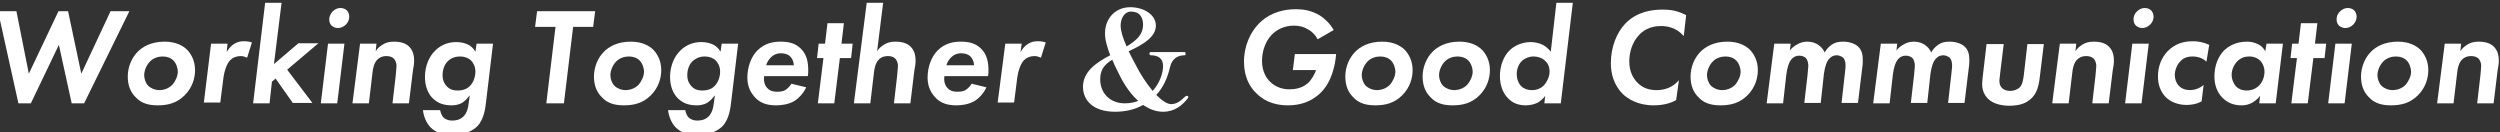
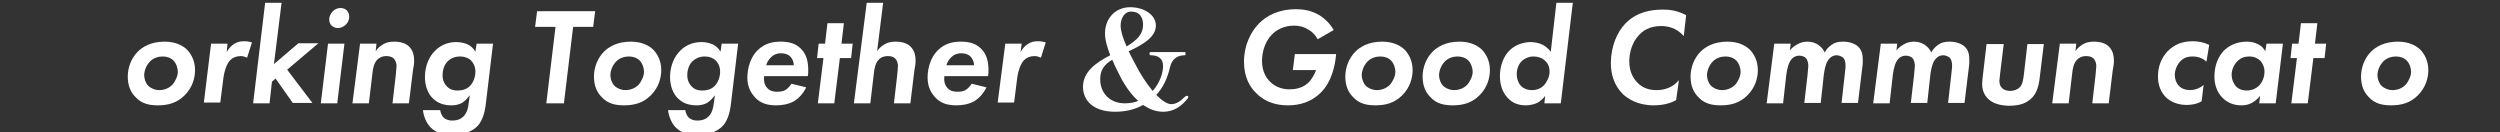
<svg xmlns="http://www.w3.org/2000/svg" version="1.1" id="_レイヤー_2" x="0px" y="0px" viewBox="0 0 624.2 33" style="enable-background:new 0 0 624.2 33;" xml:space="preserve">
  <rect x="0" y="0" width="624.2" height="33" fill="#333333" stroke="none" />
  <style type="text/css">
	.st0{fill:#FFFFFF;}
</style>
  <g>
-     <path class="st0" d="M7.7,25.8H4.6l-5.1-23h4.6l3.1,15.6l7.4-15.6h2.4l3.3,15.6l7.3-15.6h4.7l-11.3,23h-3.1l-3.2-14.6L7.7,25.8z" />
    <path class="st0" d="M46.8,12.5c0.9,1,1.9,2.6,1.9,5c0,1.9-0.6,4.3-2.6,6.3c-1.9,1.9-4.1,2.5-6.7,2.5c-2.1,0-4.1-0.4-5.6-2.1   c-1.1-1.1-1.9-2.7-1.9-5.1c0-2.4,1-4.7,2.5-6.2c1.2-1.2,3.3-2.5,6.7-2.5C43.9,10.4,45.7,11.4,46.8,12.5z M43,21.2   c0.8-0.9,1.4-2.2,1.4-3.3c0-0.9-0.4-2.1-1.1-2.8c-0.7-0.7-1.7-1-2.7-1c-1.1,0-2.3,0.4-3.1,1.2c-1,1-1.5,2.4-1.5,3.5   c0,0.9,0.4,2,1,2.6c0.7,0.7,1.8,1.1,2.7,1.1C40.9,22.5,42.1,22.1,43,21.2z" />
    <path class="st0" d="M52.7,10.9h4.1L56.6,13c0.4-0.7,1-1.5,1.8-2c0.9-0.6,1.7-0.7,2.6-0.7c0.7,0,1.3,0.1,1.9,0.3l-1.2,3.8   c-0.5-0.2-1-0.4-1.6-0.4c-1.1,0-2,0.4-2.6,1c-0.9,0.9-1.5,2.8-1.7,4.3l-0.8,6.3h-4.1L52.7,10.9z" />
    <path class="st0" d="M70.3,0.7L68.4,16l6.1-5.2h5l-7.8,6.6l6.3,8.3h-4.9l-4.3-6.1l-0.9,0.8l-0.6,5.4h-4.1l3-25.1H70.3z" />
    <path class="st0" d="M86,10.9l-1.8,14.9h-4.1l1.8-14.9H86z M83,2.9c0.7-0.7,1.4-0.9,2-0.9c0.6,0,1.2,0.2,1.6,0.6   c0.4,0.4,0.6,1,0.6,1.6c0,0.5-0.2,1.3-0.8,1.9c-0.6,0.6-1.3,0.9-2,0.9s-1.1-0.2-1.6-0.6c-0.4-0.4-0.6-0.9-0.6-1.6   C82.2,4.2,82.5,3.5,83,2.9z" />
    <path class="st0" d="M89.9,10.9H94l-0.2,1.9c0.4-0.7,1-1.2,1.8-1.7c0.8-0.5,1.7-0.7,2.8-0.7c2,0,3.2,0.6,3.9,1.4   c0.9,1,1.1,2.2,1.1,3.3c0,0.8-0.1,1.5-0.3,2.5l-1,8.2h-4.1l0.8-6.9c0-0.3,0.2-1.8,0.2-2.4c0-1-0.4-1.6-0.7-1.9   c-0.3-0.3-0.9-0.6-1.8-0.6c-1.2,0-1.9,0.5-2.3,0.9c-0.8,0.8-1.1,2.2-1.2,3.3l-0.9,7.6h-4.1L89.9,10.9z" />
    <path class="st0" d="M119,10.9h4.1l-1.7,14.2c-0.2,1.8-0.5,4.6-2.2,6.4c-1.1,1.1-3.1,2.2-6.3,2.2c-1.8,0-3.9-0.3-5.5-2   c-0.9-1-1.6-2.5-1.8-4.2h4.3c0.1,0.6,0.4,1.4,0.8,1.8c0.4,0.4,1.1,0.8,2.2,0.8c1.3,0,2.2-0.4,2.8-1c0.9-0.9,1.2-2.2,1.3-3.2   l0.3-2.1c-0.2,0.2-0.8,1.1-1.8,1.8c-0.8,0.5-1.8,0.7-2.7,0.7c-1.8,0-3.4-0.4-4.8-1.8c-1.1-1.1-1.9-2.9-1.9-5.3   c0-2.8,1.1-5.2,2.6-6.6c1-1,2.7-2.1,5.2-2.1c1.3,0,2.3,0.3,3.1,0.7c0.5,0.3,1.2,0.8,1.7,1.7L119,10.9z M111.9,15.2   c-1,0.9-1.4,2.3-1.4,3.6c0,1.4,0.6,2.3,1.1,2.8c0.8,0.8,1.7,1,2.6,1c1.7,0,2.6-0.6,3.1-1.1c0.9-0.9,1.4-2.3,1.4-3.6   c0-1.4-0.6-2.3-1.1-2.8c-0.6-0.6-1.6-1-2.7-1C113.4,14.1,112.4,14.7,111.9,15.2z" />
    <path class="st0" d="M143.1,6.7l-2.3,19.1h-4.4l2.3-19.1h-5.1l0.5-3.9h14.5l-0.5,3.9H143.1z" />
    <path class="st0" d="M163.2,12.5c0.9,1,1.9,2.6,1.9,5c0,1.9-0.6,4.3-2.6,6.3c-1.9,1.9-4.1,2.5-6.7,2.5c-2.1,0-4.1-0.4-5.6-2.1   c-1.1-1.1-1.9-2.7-1.9-5.1c0-2.4,1-4.7,2.5-6.2c1.2-1.2,3.3-2.5,6.7-2.5C160.3,10.4,162.1,11.4,163.2,12.5z M159.4,21.2   c0.8-0.9,1.4-2.2,1.4-3.3c0-0.9-0.4-2.1-1.1-2.8c-0.7-0.7-1.7-1-2.7-1c-1.1,0-2.3,0.4-3.1,1.2c-1,1-1.5,2.4-1.5,3.5   c0,0.9,0.4,2,1,2.6c0.7,0.7,1.8,1.1,2.7,1.1C157.3,22.5,158.5,22.1,159.4,21.2z" />
    <path class="st0" d="M180.2,10.9h4.1l-1.7,14.2c-0.2,1.8-0.5,4.6-2.2,6.4c-1.1,1.1-3.1,2.2-6.3,2.2c-1.8,0-3.9-0.3-5.5-2   c-0.9-1-1.6-2.5-1.8-4.2h4.3c0.1,0.6,0.4,1.4,0.8,1.8c0.4,0.4,1.1,0.8,2.2,0.8c1.3,0,2.2-0.4,2.8-1c0.9-0.9,1.2-2.2,1.3-3.2   l0.3-2.1c-0.2,0.2-0.8,1.1-1.8,1.8c-0.8,0.5-1.8,0.7-2.7,0.7c-1.8,0-3.4-0.4-4.8-1.8c-1.1-1.1-1.9-2.9-1.9-5.3   c0-2.8,1.1-5.2,2.6-6.6c1-1,2.7-2.1,5.2-2.1c1.3,0,2.3,0.3,3.1,0.7c0.5,0.3,1.2,0.8,1.7,1.7L180.2,10.9z M173,15.2   c-1,0.9-1.4,2.3-1.4,3.6c0,1.4,0.6,2.3,1.1,2.8c0.8,0.8,1.7,1,2.6,1c1.7,0,2.6-0.6,3.1-1.1c0.9-0.9,1.4-2.3,1.4-3.6   c0-1.4-0.6-2.3-1.1-2.8c-0.6-0.6-1.6-1-2.7-1C174.5,14.1,173.6,14.7,173,15.2z" />
    <path class="st0" d="M201.3,21.8c-0.7,1.5-1.9,2.8-3.1,3.5c-1.5,0.8-3.1,1-4.4,1c-2,0-3.9-0.4-5.4-2.1c-0.8-0.9-1.8-2.4-1.8-4.8   c0-2.6,0.9-5.2,2.5-6.8c1.9-1.9,4.1-2.2,5.8-2.2c1.8,0,3.6,0.3,5,1.7c1.6,1.5,1.9,3.6,1.9,5.4c0,0.6,0,1.1-0.1,1.5h-10.9   c-0.2,1.4,0.2,2.4,0.8,3c0.7,0.8,1.7,0.9,2.4,0.9c0.5,0,1.5,0,2.2-0.5c0.6-0.4,1.1-1,1.4-1.5L201.3,21.8z M198.2,16.3   c0-0.9-0.4-1.7-0.9-2.2c-0.6-0.6-1.5-0.8-2.3-0.8c-1.1,0-1.9,0.4-2.5,1c-0.5,0.5-1,1.2-1.2,2H198.2z" />
    <path class="st0" d="M209.7,14.5l-1.4,11.3h-4.1l1.4-11.3h-1.6l0.4-3.6h1.6l0.6-5.1h4.1l-0.6,5.1h2.8l-0.4,3.6H209.7z" />
    <path class="st0" d="M216.4,0.7h4.1L219,12.8c0.4-0.7,1-1.2,1.8-1.7c0.8-0.5,1.7-0.7,2.8-0.7c2,0,3.2,0.6,3.9,1.4   c0.9,1,1.1,2.2,1.1,3.3c0,0.8-0.1,1.5-0.3,2.5l-1,8.2h-4.1l0.8-6.9c0-0.3,0.2-1.8,0.2-2.4c0-1-0.4-1.6-0.7-1.9   c-0.4-0.4-1-0.6-1.8-0.6c-1.3,0-2.1,0.6-2.3,0.9c-0.8,0.8-1.1,2.2-1.2,3.3l-0.9,7.6h-4.1L216.4,0.7z" />
    <path class="st0" d="M246.3,21.8c-0.7,1.5-1.9,2.8-3.1,3.5c-1.5,0.8-3.1,1-4.4,1c-2,0-3.9-0.4-5.4-2.1c-0.8-0.9-1.8-2.4-1.8-4.8   c0-2.6,0.9-5.2,2.5-6.8c1.9-1.9,4.1-2.2,5.8-2.2c1.8,0,3.6,0.3,5,1.7c1.6,1.5,1.9,3.6,1.9,5.4c0,0.6,0,1.1-0.1,1.5h-10.9   c-0.2,1.4,0.2,2.4,0.8,3c0.7,0.8,1.7,0.9,2.4,0.9c0.5,0,1.5,0,2.2-0.5c0.6-0.4,1.1-1,1.4-1.5L246.3,21.8z M243.2,16.3   c0-0.9-0.4-1.7-0.9-2.2c-0.6-0.6-1.5-0.8-2.3-0.8c-1.1,0-1.9,0.4-2.5,1c-0.5,0.5-1,1.2-1.2,2H243.2z" />
    <path class="st0" d="M251,10.9h4.1l-0.3,2.1c0.4-0.7,1-1.5,1.8-2c0.9-0.6,1.7-0.7,2.6-0.7c0.7,0,1.3,0.1,1.9,0.3l-1.2,3.8   c-0.5-0.2-1-0.4-1.6-0.4c-1.1,0-2,0.4-2.6,1c-0.9,0.9-1.5,2.8-1.7,4.3l-0.8,6.3h-4.1L251,10.9z" />
    <path class="st0" d="M296.7,24.2c0,0.1,0,0.1-0.1,0.3c-1.4,1.8-3.3,3.4-6.2,3.4c-1.9,0-3.5-0.7-5-1.7c-1.9,1.1-4.3,1.7-7,1.7   c-5.5,0-8-2.9-8-6.2c0-3.7,3.1-6,6.8-7.9c-0.7-1.9-1.3-3.7-1.3-5.5c0-3.6,2.5-6.5,6.3-6.5c3.3,0,6.4,1.8,6.4,4.6s-3.1,4.7-6.8,6.4   c0.5,1,1,2,1.6,3.1c1.3,2.6,2.9,5,4.4,6.8c1.8-2,2.6-4.5,2.6-6.2c0-1.8-1.1-2.7-3.1-2.7c-0.2,0-0.3-0.2-0.3-0.4   c0-0.2,0.1-0.4,0.3-0.4h8.5c0.2,0,0.2,0.2,0.2,0.4c0,0.3,0,0.4-0.2,0.4c-1.6,0-3.2,0.7-3.7,3.1c-0.6,2.6-1.7,5-3.4,6.8   c1.4,1.4,2.7,2.3,3.7,2.3c1.4,0,2.4-0.8,3.4-1.8c0.1-0.1,0.3-0.2,0.3-0.2C296.5,23.8,296.7,24,296.7,24.2z M284.2,25.2   c-2.6-2.3-4.3-5.6-5.1-7.3c-0.5-1-1-2-1.4-3c-2.3,1.4-3,2.9-3,4.9c0,3.5,2.5,6,6.1,6C282,25.8,283.2,25.6,284.2,25.2z M279.8,6.4   c0,1.2,0.5,3,1.5,5.2c2.8-1.7,4.1-3.2,4.1-5.4c0-1.8-0.8-3.3-2.9-3.3C280.9,2.8,279.8,4.4,279.8,6.4z" />
    <path class="st0" d="M323.3,13.5h10.3c-0.2,2.6-1,6.8-3.8,9.6c-2.5,2.5-5.5,3.2-8.2,3.2c-2.6,0-5.5-0.6-7.9-3   c-1.6-1.5-3.1-4-3.1-7.9c0-4.1,1.7-7.5,3.8-9.6c1.8-1.8,4.7-3.5,9.2-3.5c1.8,0,3.9,0.3,6,1.6c1.2,0.8,2.5,2,3.4,3.6l-4,2.3   c-0.6-1.1-1.4-1.9-2.3-2.4c-1.1-0.7-2.3-1-3.6-1c-2.6,0-4.4,1.1-5.5,2.2c-1.6,1.6-2.5,4.1-2.5,6.6c0,2.7,1.1,4.3,2,5.2   c1.5,1.5,3.4,1.9,4.8,1.9c1.3,0,3.1-0.2,4.6-1.5c1-0.9,1.7-2.2,2.1-3.3h-5.8L323.3,13.5z" />
    <path class="st0" d="M350.8,12.5c0.9,1,1.9,2.6,1.9,5c0,1.9-0.6,4.3-2.6,6.3c-1.9,1.9-4.1,2.5-6.7,2.5c-2.1,0-4.1-0.4-5.6-2.1   c-1.1-1.1-1.9-2.7-1.9-5.1c0-2.4,1-4.7,2.5-6.2c1.2-1.2,3.3-2.5,6.7-2.5C347.9,10.4,349.7,11.4,350.8,12.5z M347,21.2   c0.8-0.9,1.4-2.2,1.4-3.3c0-0.9-0.4-2.1-1.1-2.8c-0.7-0.7-1.7-1-2.7-1c-1.1,0-2.3,0.4-3.1,1.2c-1,1-1.5,2.4-1.5,3.5   c0,0.9,0.4,2,1,2.6c0.7,0.7,1.8,1.1,2.7,1.1C344.9,22.5,346.1,22.1,347,21.2z" />
    <path class="st0" d="M370.1,12.5c0.9,1,1.9,2.6,1.9,5c0,1.9-0.6,4.3-2.6,6.3c-1.9,1.9-4.1,2.5-6.7,2.5c-2.1,0-4.1-0.4-5.6-2.1   c-1.1-1.1-1.9-2.7-1.9-5.1c0-2.4,1-4.7,2.5-6.2c1.2-1.2,3.3-2.5,6.7-2.5C367.2,10.4,369,11.4,370.1,12.5z M366.3,21.2   c0.8-0.9,1.4-2.2,1.4-3.3c0-0.9-0.4-2.1-1.1-2.8c-0.7-0.7-1.7-1-2.7-1c-1.1,0-2.3,0.4-3.1,1.2c-1,1-1.5,2.4-1.5,3.5   c0,0.9,0.4,2,1,2.6c0.7,0.7,1.8,1.1,2.7,1.1C364.2,22.5,365.4,22.1,366.3,21.2z" />
    <path class="st0" d="M388.6,0.7h4.1l-3,25.1h-4.1l0.2-1.9c0,0.1-0.8,1.1-1.8,1.7c-0.8,0.4-1.9,0.7-3,0.7c-1.8,0-3.3-0.5-4.5-1.8   c-1-1-2-2.8-2-5.5c0-2.7,1-5,2.3-6.3c1.2-1.3,3.3-2.2,5.4-2.2c1,0,2.3,0.3,3,0.7c0.4,0.2,1.2,0.7,2,1.7L388.6,0.7z M380,15.2   c-0.9,0.9-1.3,2.1-1.3,3.3c0,1.3,0.5,2.4,1.1,3c0.5,0.5,1.4,1,2.7,1s2.3-0.5,3-1.2c0.7-0.8,1.4-2.1,1.4-3.4c0-1.2-0.4-2.1-1.1-2.7   c-0.8-0.8-1.9-1.1-2.9-1.1C381.8,14.1,380.8,14.5,380,15.2z" />
    <path class="st0" d="M418.5,25c-0.9,0.5-2.7,1.3-5.6,1.3c-4.1,0-6.5-1.7-7.7-2.8c-2.2-2.2-3-5-3-7.7c0-4.3,1.6-7.8,3.6-9.9   c2.9-3,6.6-3.5,9.3-3.5c1.5,0,3.5,0.1,5.9,1.4l-0.6,5.2c-1.9-2.2-4.3-2.5-5.7-2.5c-2.8,0-4.6,1.2-5.6,2.4c-1.5,1.6-2.3,4.1-2.3,6.4   c0,2.5,0.9,4.1,1.9,5.2c1.3,1.4,2.9,2,4.9,2c3.4,0,5-1.8,5.6-2.5L418.5,25z" />
    <path class="st0" d="M437,12.5c0.9,1,1.9,2.6,1.9,5c0,1.9-0.6,4.3-2.6,6.3c-1.9,1.9-4.1,2.5-6.7,2.5c-2.1,0-4.1-0.4-5.6-2.1   c-1.1-1.1-1.9-2.7-1.9-5.1c0-2.4,1-4.7,2.5-6.2c1.2-1.2,3.3-2.5,6.7-2.5C434.1,10.4,435.9,11.4,437,12.5z M433.2,21.2   c0.8-0.9,1.4-2.2,1.4-3.3c0-0.9-0.4-2.1-1.1-2.8c-0.7-0.7-1.7-1-2.7-1c-1.1,0-2.3,0.4-3.1,1.2c-1,1-1.5,2.4-1.5,3.5   c0,0.9,0.4,2,1,2.6c0.7,0.7,1.8,1.1,2.7,1.1C431.1,22.5,432.3,22.1,433.2,21.2z" />
    <path class="st0" d="M443,10.9h4.1l-0.2,1.7c0.5-0.7,1.1-1.1,1.8-1.5c0.8-0.5,1.7-0.7,2.6-0.7c1.2,0,2.1,0.4,2.7,0.8   c0.8,0.6,1.3,1.2,1.6,1.9c0.4-0.8,1-1.4,1.7-1.9c0.8-0.6,1.7-0.8,2.9-0.8c1.4,0,2.8,0.4,3.7,1.2c1.1,1,1.2,2.3,1.2,3.5   c0,1.2-0.1,1.5-0.2,2.4l-1,8.2h-4.1l0.8-7.1c0.2-1.6,0.2-2.1,0.2-2.2c0-0.9-0.2-1.6-0.6-2c-0.4-0.3-1-0.6-1.6-0.6   c-0.6,0-1.3,0.2-1.8,0.8c-0.7,0.7-1.1,1.8-1.4,3.8l-0.8,7.3h-4.1l0.8-6.9c0-0.4,0.2-1.8,0.2-2.3c0-0.6-0.1-1.4-0.6-2   c-0.3-0.3-0.9-0.6-1.6-0.6c-1,0-1.6,0.4-2,0.9c-0.7,0.8-1.1,2.3-1.3,3.9l-0.8,7.1h-4.1L443,10.9z" />
    <path class="st0" d="M469.6,10.9h4.1l-0.2,1.7c0.5-0.7,1.1-1.1,1.8-1.5c0.8-0.5,1.7-0.7,2.6-0.7c1.2,0,2.1,0.4,2.7,0.8   c0.8,0.6,1.3,1.2,1.6,1.9c0.4-0.8,1-1.4,1.7-1.9c0.8-0.6,1.7-0.8,2.9-0.8c1.4,0,2.8,0.4,3.7,1.2c1.1,1,1.2,2.3,1.2,3.5   c0,1.2-0.1,1.5-0.2,2.4l-1,8.2h-4.1l0.8-7.1c0.2-1.6,0.2-2.1,0.2-2.2c0-0.9-0.2-1.6-0.6-2c-0.4-0.3-1-0.6-1.6-0.6   c-0.6,0-1.3,0.2-1.8,0.8c-0.7,0.7-1.1,1.8-1.4,3.8l-0.8,7.3h-4.1l0.8-6.9c0-0.4,0.2-1.8,0.2-2.3c0-0.6-0.1-1.4-0.6-2   c-0.3-0.3-0.9-0.6-1.6-0.6c-1,0-1.6,0.4-2,0.9c-0.7,0.8-1.1,2.3-1.3,3.9l-0.8,7.1h-4.1L469.6,10.9z" />
    <path class="st0" d="M500.3,10.9l-0.9,7.4c-0.1,1.2-0.2,1.6-0.2,1.8c0,1,0.3,1.5,0.6,1.8c0.4,0.5,1.2,0.8,2.1,0.8   c1,0,1.8-0.4,2.3-0.8c0.8-0.8,0.9-1.8,1.1-3.1l0.9-7.8h4.1l-1,8.2c-0.3,2.8-1,4.9-3.2,6.2c-1.3,0.8-3,1-4.4,1   c-1.8,0-3.6-0.4-4.8-1.3c-0.8-0.6-2-1.8-2-4.1c0-0.6,0.1-1.3,0.2-2.3l0.9-7.7H500.3z" />
    <path class="st0" d="M514.3,10.9h4.1l-0.2,1.9c0.4-0.7,1-1.2,1.8-1.7c0.8-0.5,1.7-0.7,2.8-0.7c2,0,3.2,0.6,3.9,1.4   c0.9,1,1.1,2.2,1.1,3.3c0,0.8-0.1,1.5-0.3,2.5l-1,8.2h-4.1l0.8-6.9c0-0.3,0.2-1.8,0.2-2.4c0-1-0.4-1.6-0.7-1.9   c-0.3-0.3-0.9-0.6-1.8-0.6c-1.2,0-1.9,0.5-2.3,0.9c-0.8,0.8-1.1,2.2-1.2,3.3l-0.9,7.6h-4.1L514.3,10.9z" />
-     <path class="st0" d="M536.5,10.9l-1.8,14.9h-4.1l1.8-14.9H536.5z M533.5,2.9c0.7-0.7,1.4-0.9,2-0.9c0.6,0,1.2,0.2,1.6,0.6   c0.4,0.4,0.6,1,0.6,1.6c0,0.5-0.2,1.3-0.8,1.9c-0.6,0.6-1.3,0.9-2,0.9c-0.6,0-1.1-0.2-1.6-0.6c-0.4-0.4-0.6-0.9-0.6-1.6   C532.7,4.2,532.9,3.5,533.5,2.9z" />
    <path class="st0" d="M550.9,15.4c-0.6-0.6-1.7-1.3-3.5-1.3c-0.9,0-2.1,0.2-3,1.2c-0.9,0.9-1.4,2.3-1.4,3.4c0,1.1,0.4,2.1,1,2.7   c0.6,0.7,1.7,1.1,2.8,1.1c0.9,0,2.3-0.3,3.4-1.3l-0.5,4.1c-1.4,0.8-2.9,0.9-3.8,0.9c-2.1,0-4.1-0.8-5.3-2.1c-1-1.1-1.8-2.7-1.8-5   c0-2.6,0.9-4.7,2.4-6.3c1.8-1.8,3.8-2.5,6.3-2.5c1.3,0,2.6,0.2,4.1,0.9L550.9,15.4z" />
    <path class="st0" d="M565.9,10.9h4.1l-1.8,14.9h-4.1l0.2-1.9c-0.7,1-1.6,1.5-1.9,1.7c-0.9,0.5-1.7,0.7-2.7,0.7   c-1.8,0-3.4-0.5-4.8-1.9c-1.4-1.4-2-3.3-2-5.3c0-2.7,0.9-4.9,2.3-6.4c1.2-1.2,3.1-2.3,5.8-2.3c1,0,2,0.2,2.9,0.7   c0.8,0.4,1.3,1,1.7,1.7L565.9,10.9z M558.7,15.2c-0.9,0.9-1.5,2.2-1.5,3.4c0,1.3,0.5,2.3,1.1,3c0.6,0.6,1.5,1,2.7,1   c0.8,0,1.9-0.2,2.9-1.1c1-0.9,1.5-2.3,1.5-3.6c0-1.1-0.4-2-1-2.7c-0.5-0.5-1.4-1.1-2.8-1.1C560.5,14.1,559.6,14.4,558.7,15.2z" />
    <path class="st0" d="M577.6,14.5l-1.4,11.3h-4.1l1.4-11.3h-1.6l0.4-3.6h1.6l0.6-5.1h4.1l-0.6,5.1h2.8l-0.4,3.6H577.6z" />
-     <path class="st0" d="M587.2,10.9l-1.8,14.9h-4.1l1.8-14.9H587.2z M584.2,2.9c0.7-0.7,1.4-0.9,2-0.9c0.6,0,1.2,0.2,1.6,0.6   c0.4,0.4,0.6,1,0.6,1.6c0,0.5-0.2,1.3-0.8,1.9c-0.6,0.6-1.3,0.9-2,0.9c-0.6,0-1.1-0.2-1.6-0.6c-0.4-0.4-0.6-0.9-0.6-1.6   C583.4,4.2,583.6,3.5,584.2,2.9z" />
    <path class="st0" d="M604.4,12.5c0.9,1,1.9,2.6,1.9,5c0,1.9-0.6,4.3-2.6,6.3c-1.9,1.9-4.1,2.5-6.7,2.5c-2.1,0-4.1-0.4-5.6-2.1   c-1.1-1.1-1.9-2.7-1.9-5.1c0-2.4,1-4.7,2.5-6.2c1.2-1.2,3.3-2.5,6.7-2.5C601.5,10.4,603.3,11.4,604.4,12.5z M600.6,21.2   c0.8-0.9,1.4-2.2,1.4-3.3c0-0.9-0.4-2.1-1.1-2.8c-0.7-0.7-1.7-1-2.7-1c-1.1,0-2.3,0.4-3.1,1.2c-1,1-1.5,2.4-1.5,3.5   c0,0.9,0.4,2,1,2.6c0.7,0.7,1.8,1.1,2.7,1.1C598.5,22.5,599.7,22.1,600.6,21.2z" />
-     <path class="st0" d="M610.4,10.9h4.1l-0.2,1.9c0.4-0.7,1-1.2,1.8-1.7c0.8-0.5,1.7-0.7,2.8-0.7c2,0,3.2,0.6,3.9,1.4   c0.9,1,1.1,2.2,1.1,3.3c0,0.8-0.1,1.5-0.3,2.5l-1,8.2h-4.1l0.8-6.9c0-0.3,0.2-1.8,0.2-2.4c0-1-0.4-1.6-0.7-1.9   c-0.3-0.3-0.9-0.6-1.8-0.6c-1.2,0-1.9,0.5-2.3,0.9c-0.8,0.8-1.1,2.2-1.2,3.3l-0.9,7.6h-4.1L610.4,10.9z" />
  </g>
</svg>